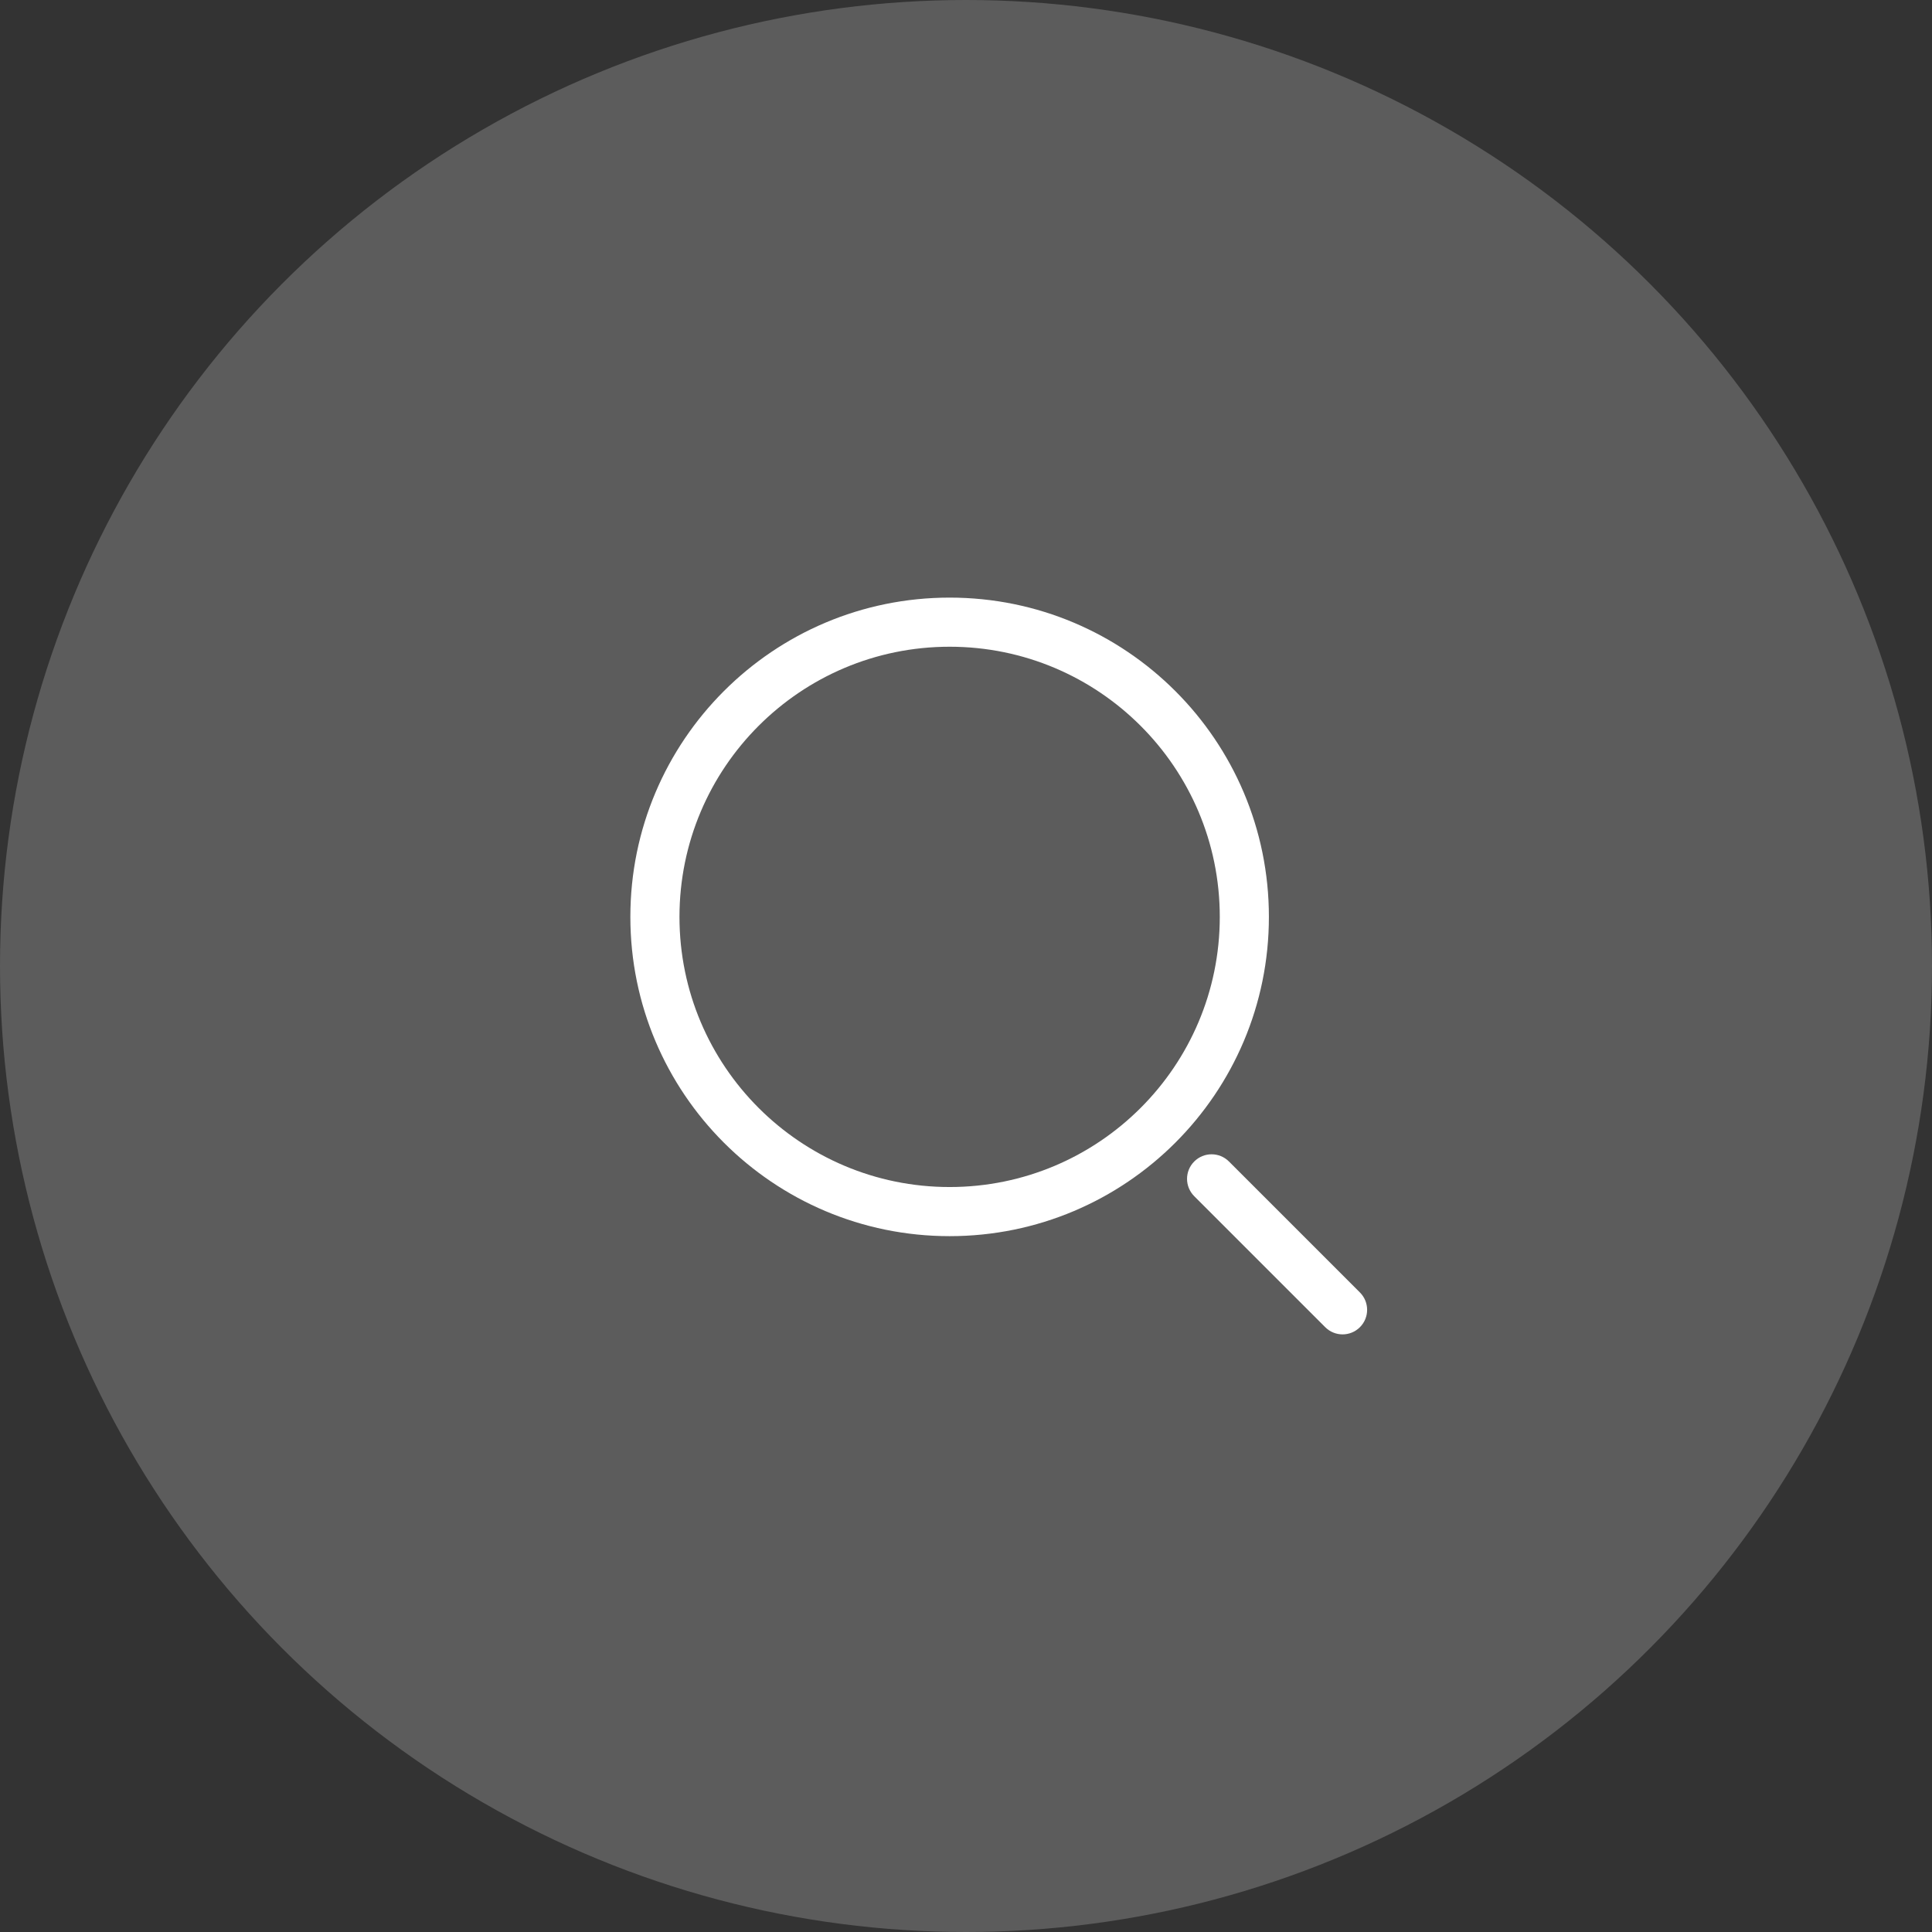
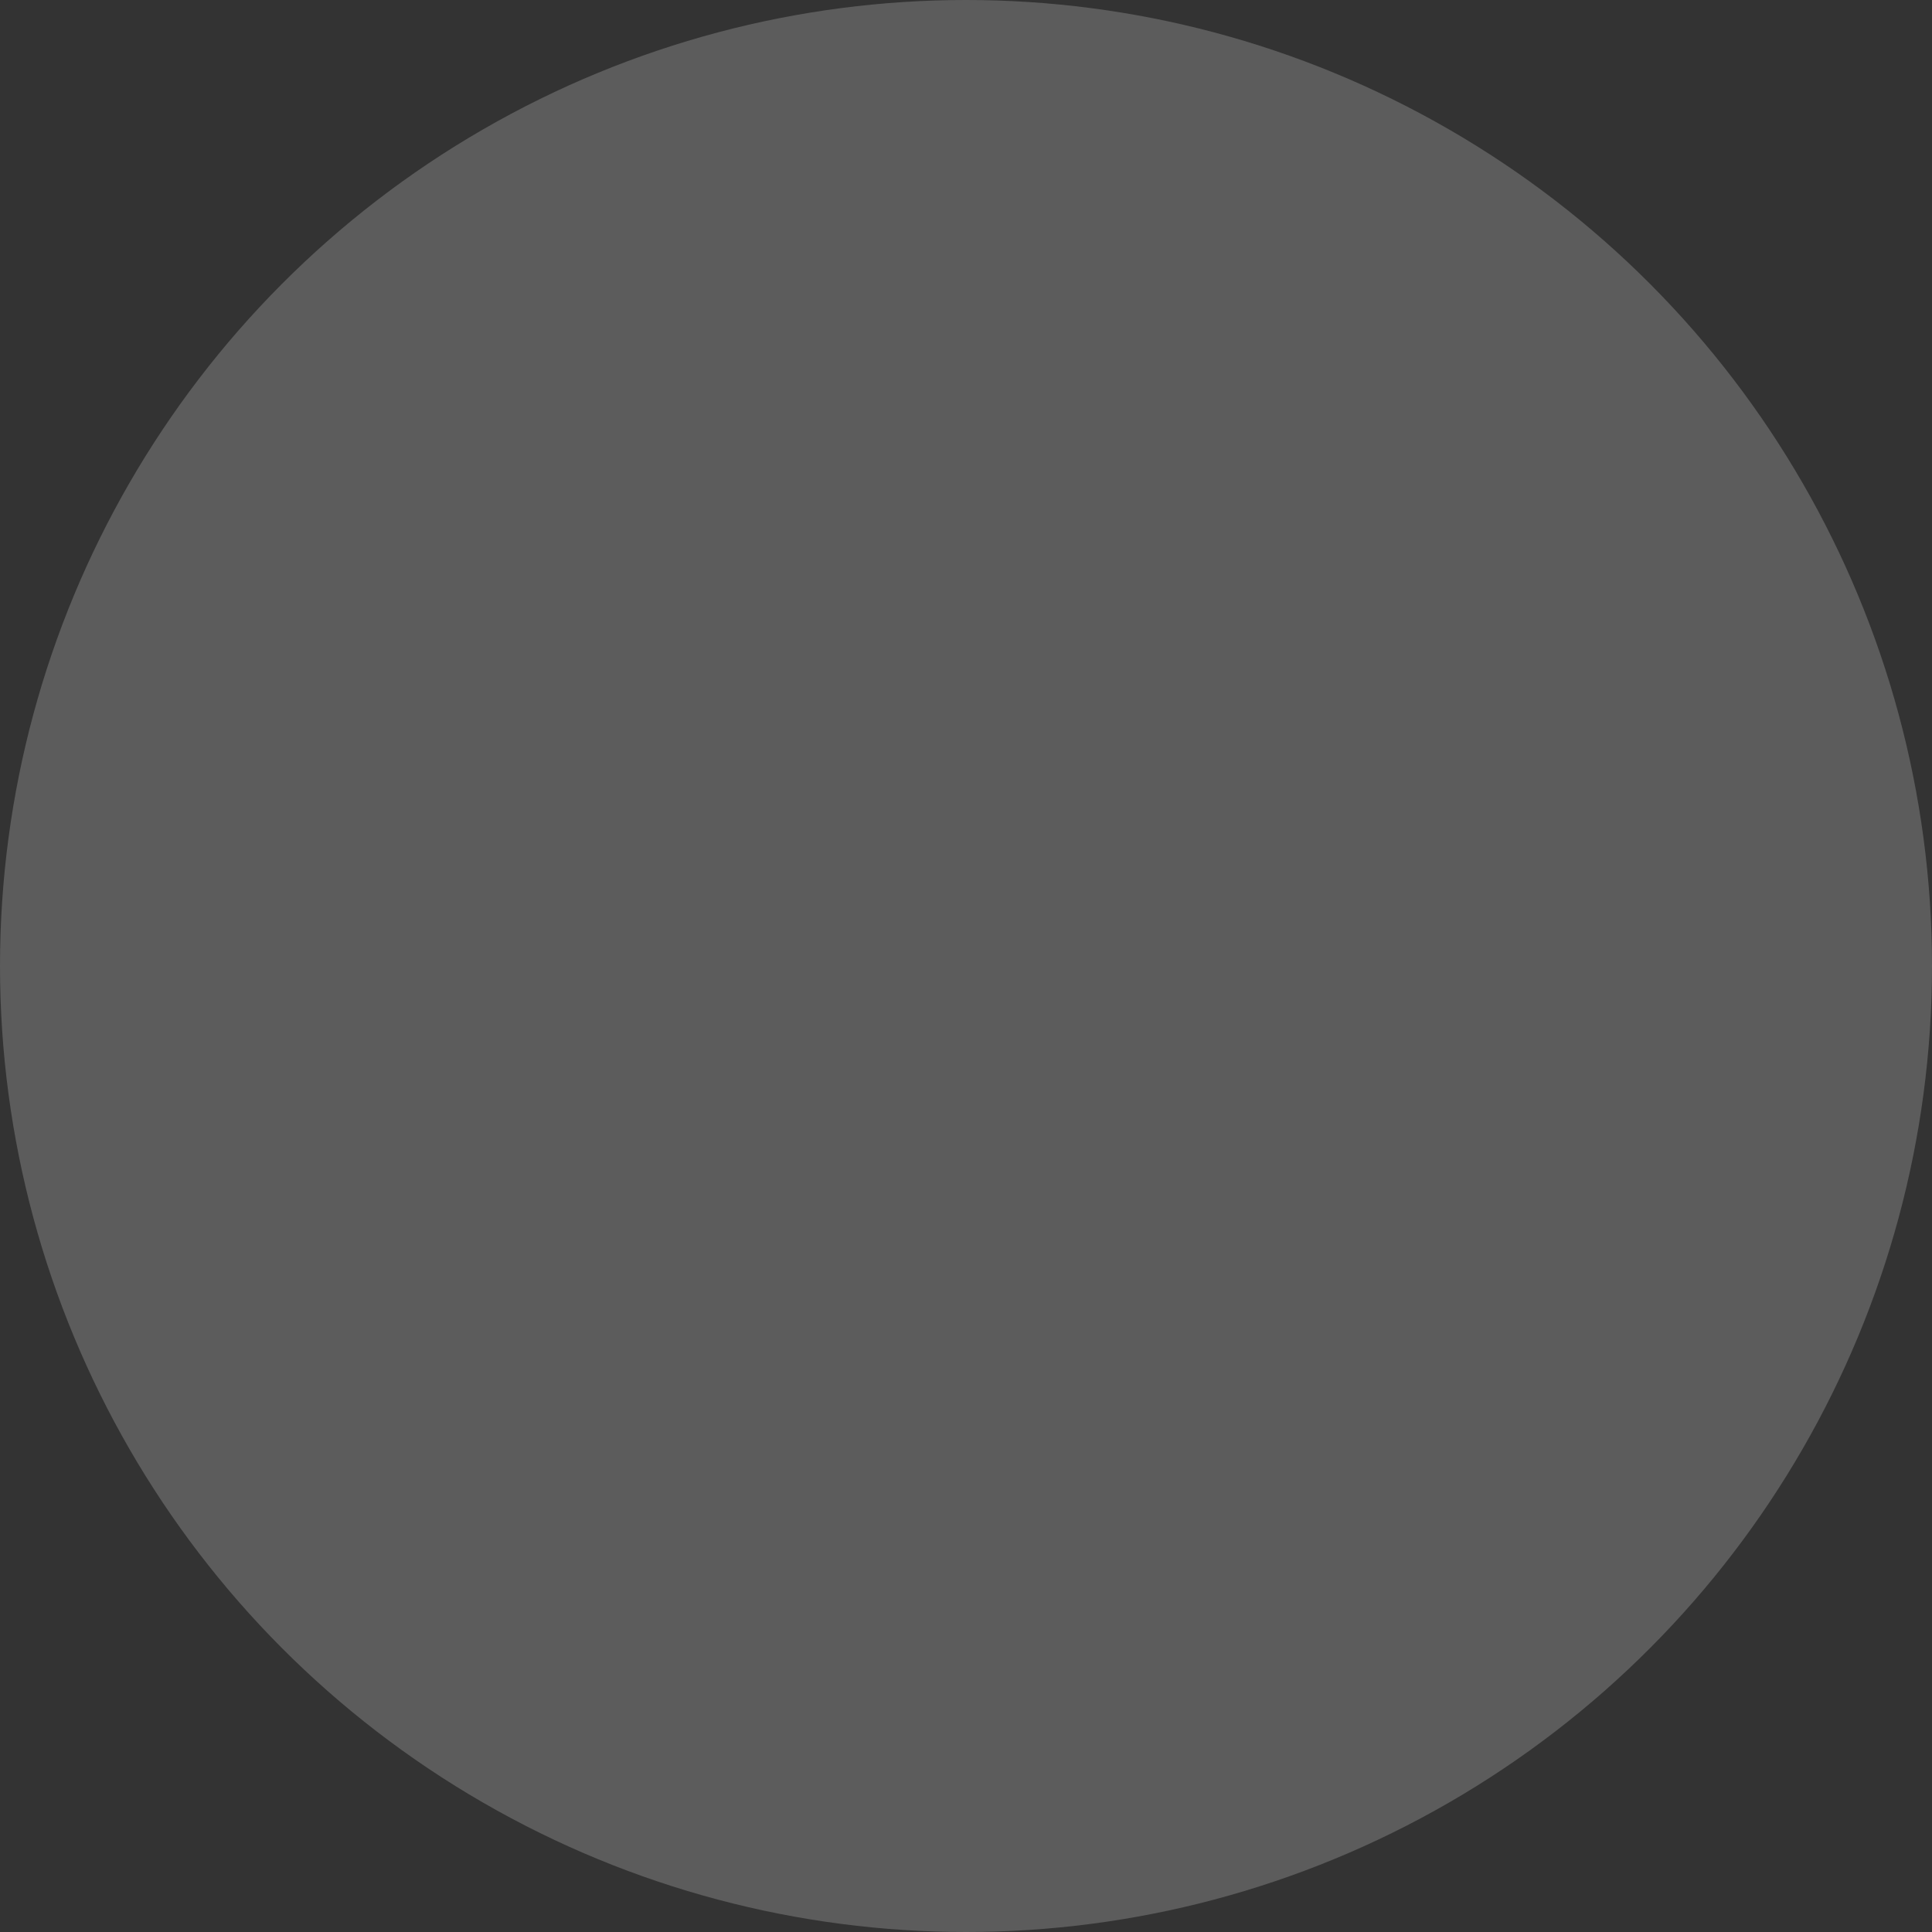
<svg xmlns="http://www.w3.org/2000/svg" width="59" height="59" viewBox="0 0 59 59" fill="none">
  <rect x="0" y="0" width="59" height="59" fill="#333333" stroke="none" />
  <circle data-figma-bg-blur-radius="134" cx="29.5" cy="29.5" r="29.5" fill="white" fill-opacity="0.2" />
-   <path fill-rule="evenodd" clip-rule="evenodd" d="M29 18.25C23.615 18.25 19.25 22.615 19.25 28C19.25 33.385 23.615 37.75 29 37.75C34.385 37.75 38.75 33.385 38.75 28C38.75 22.615 34.385 18.25 29 18.25ZM20.75 28C20.75 23.444 24.444 19.75 29 19.75C33.556 19.75 37.25 23.444 37.25 28C37.25 32.556 33.556 36.25 29 36.25C24.444 36.25 20.75 32.556 20.75 28Z" fill="white" />
-   <path d="M37.53 35.47C37.237 35.177 36.763 35.177 36.47 35.47C36.177 35.763 36.177 36.237 36.47 36.53L40.47 40.53C40.763 40.823 41.237 40.823 41.53 40.53C41.823 40.237 41.823 39.763 41.53 39.47L37.53 35.47Z" fill="white" />
  <defs>
    <clipPath id="bgblur_0_1517_4623_clip_path" transform="translate(134 134)">
-       <circle cx="29.5" cy="29.5" r="29.5" />
-     </clipPath>
+       </clipPath>
  </defs>
</svg>